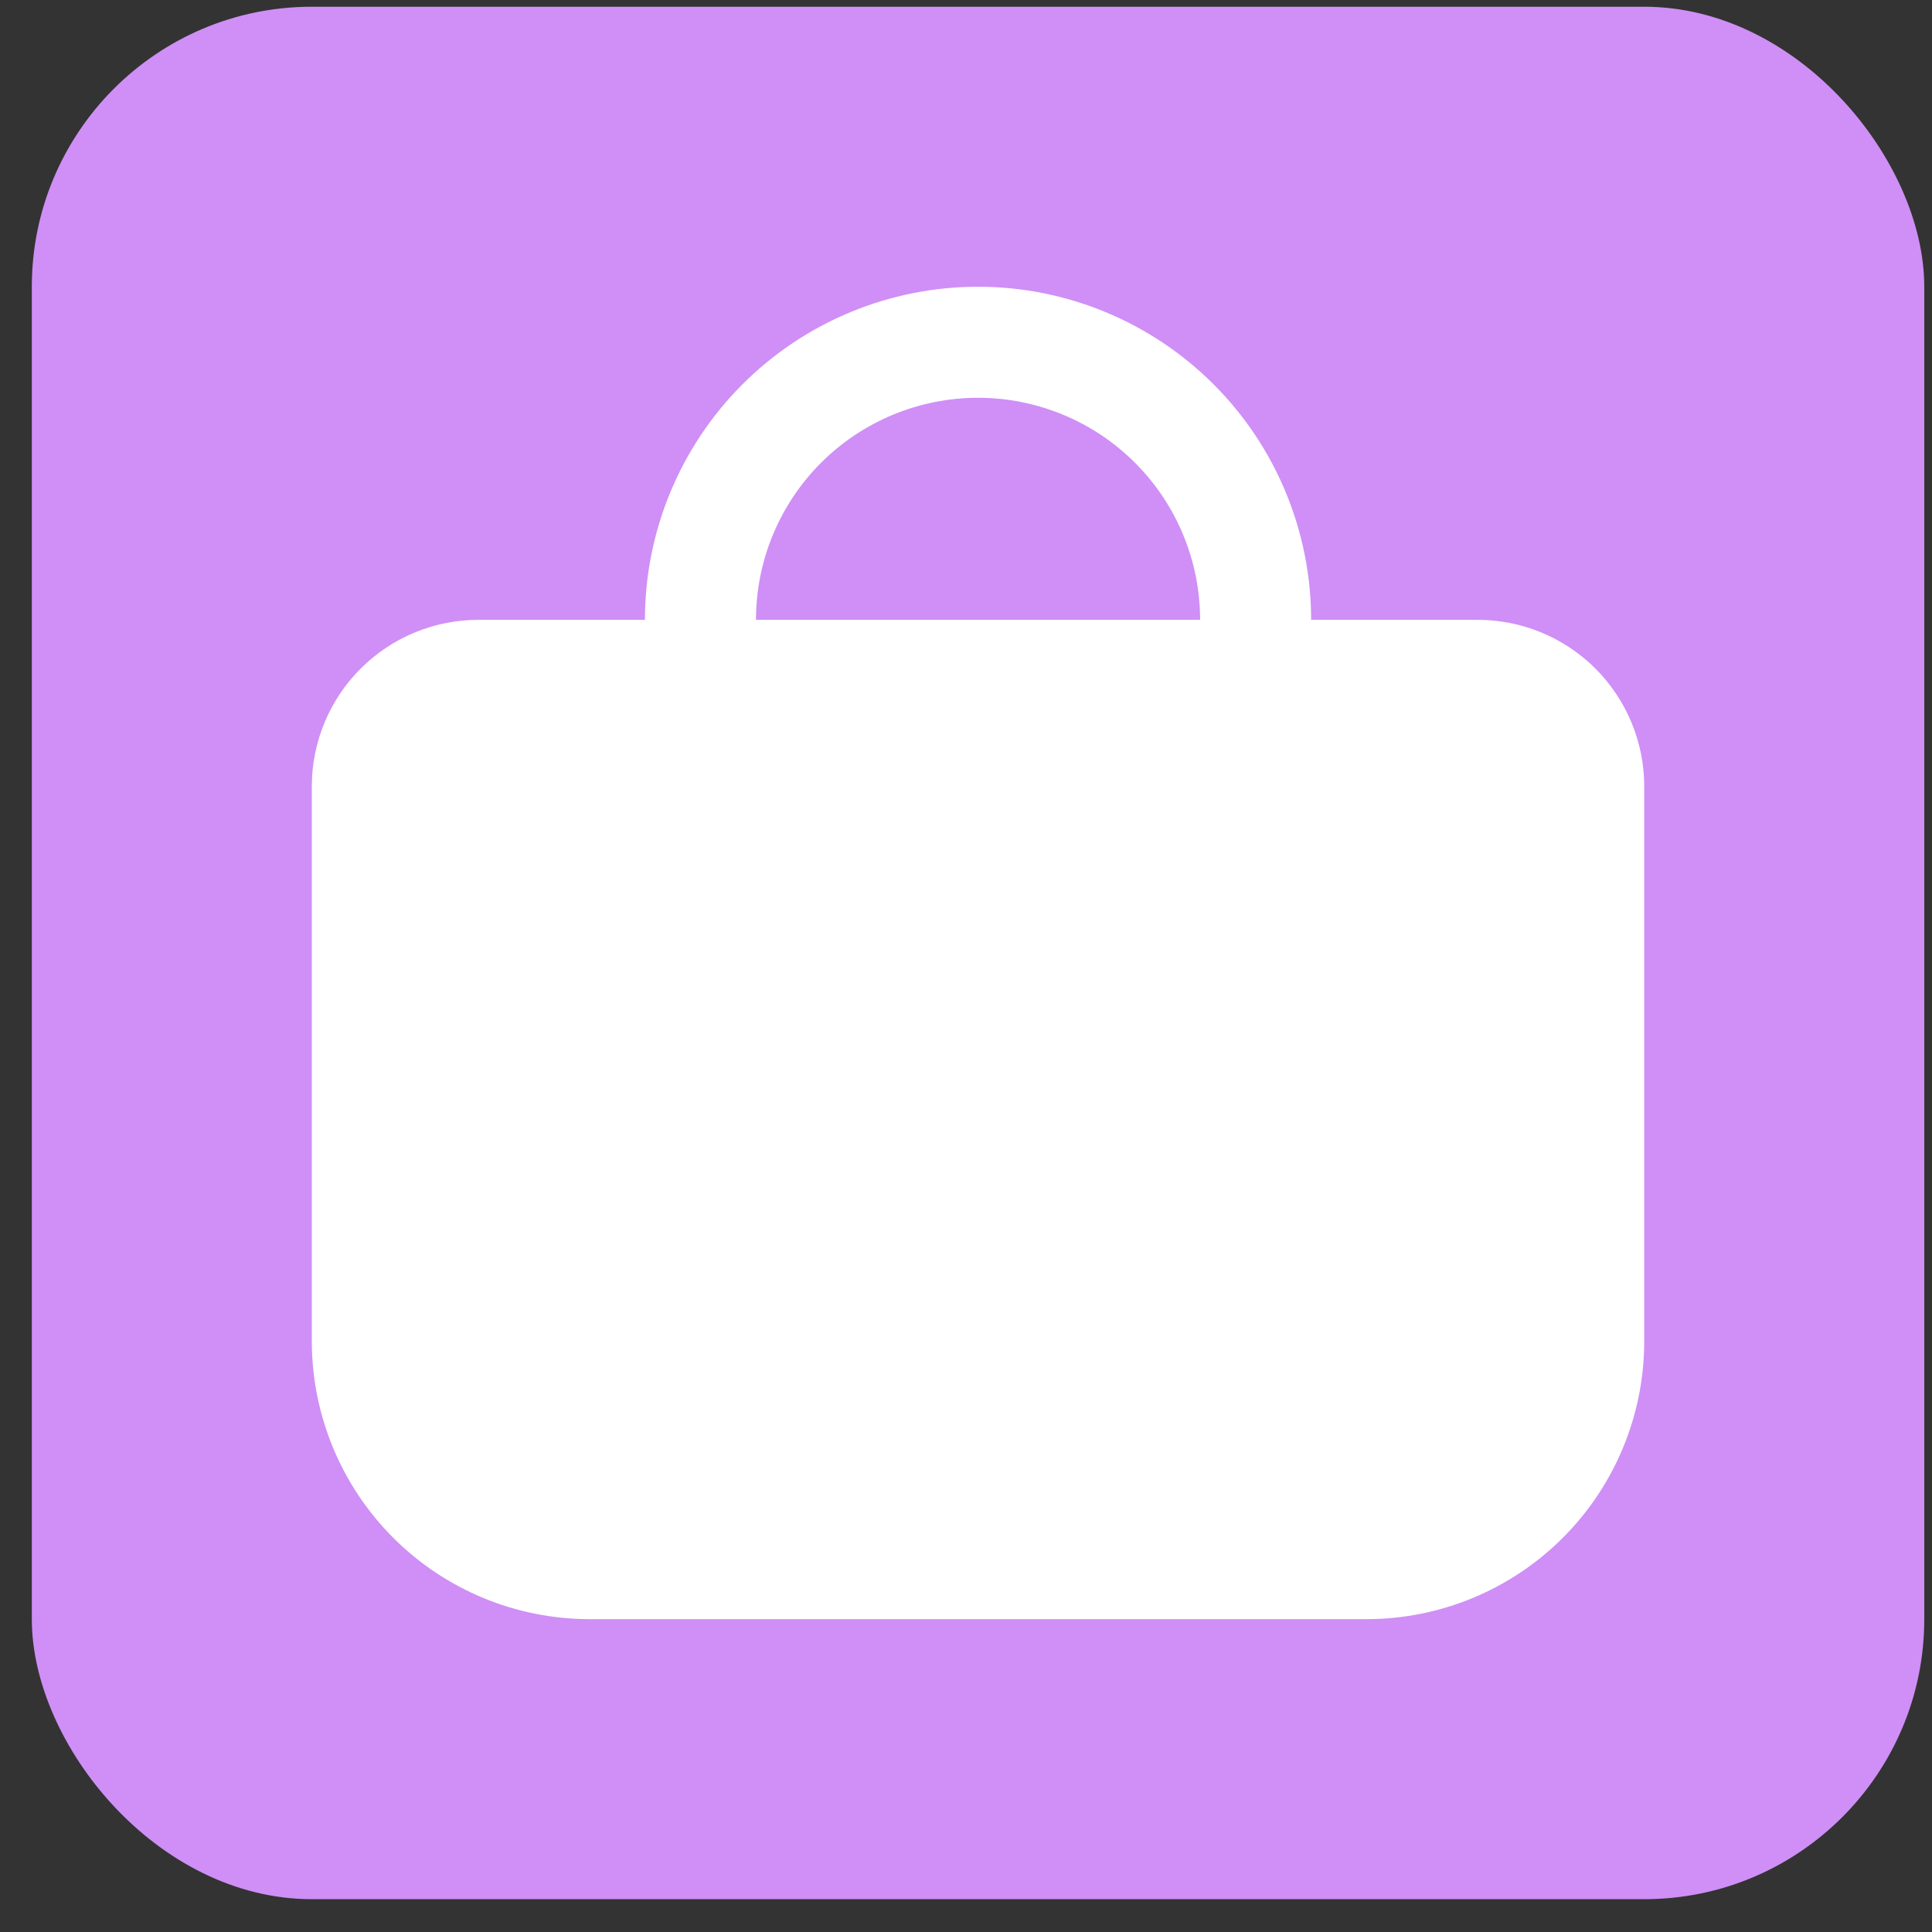
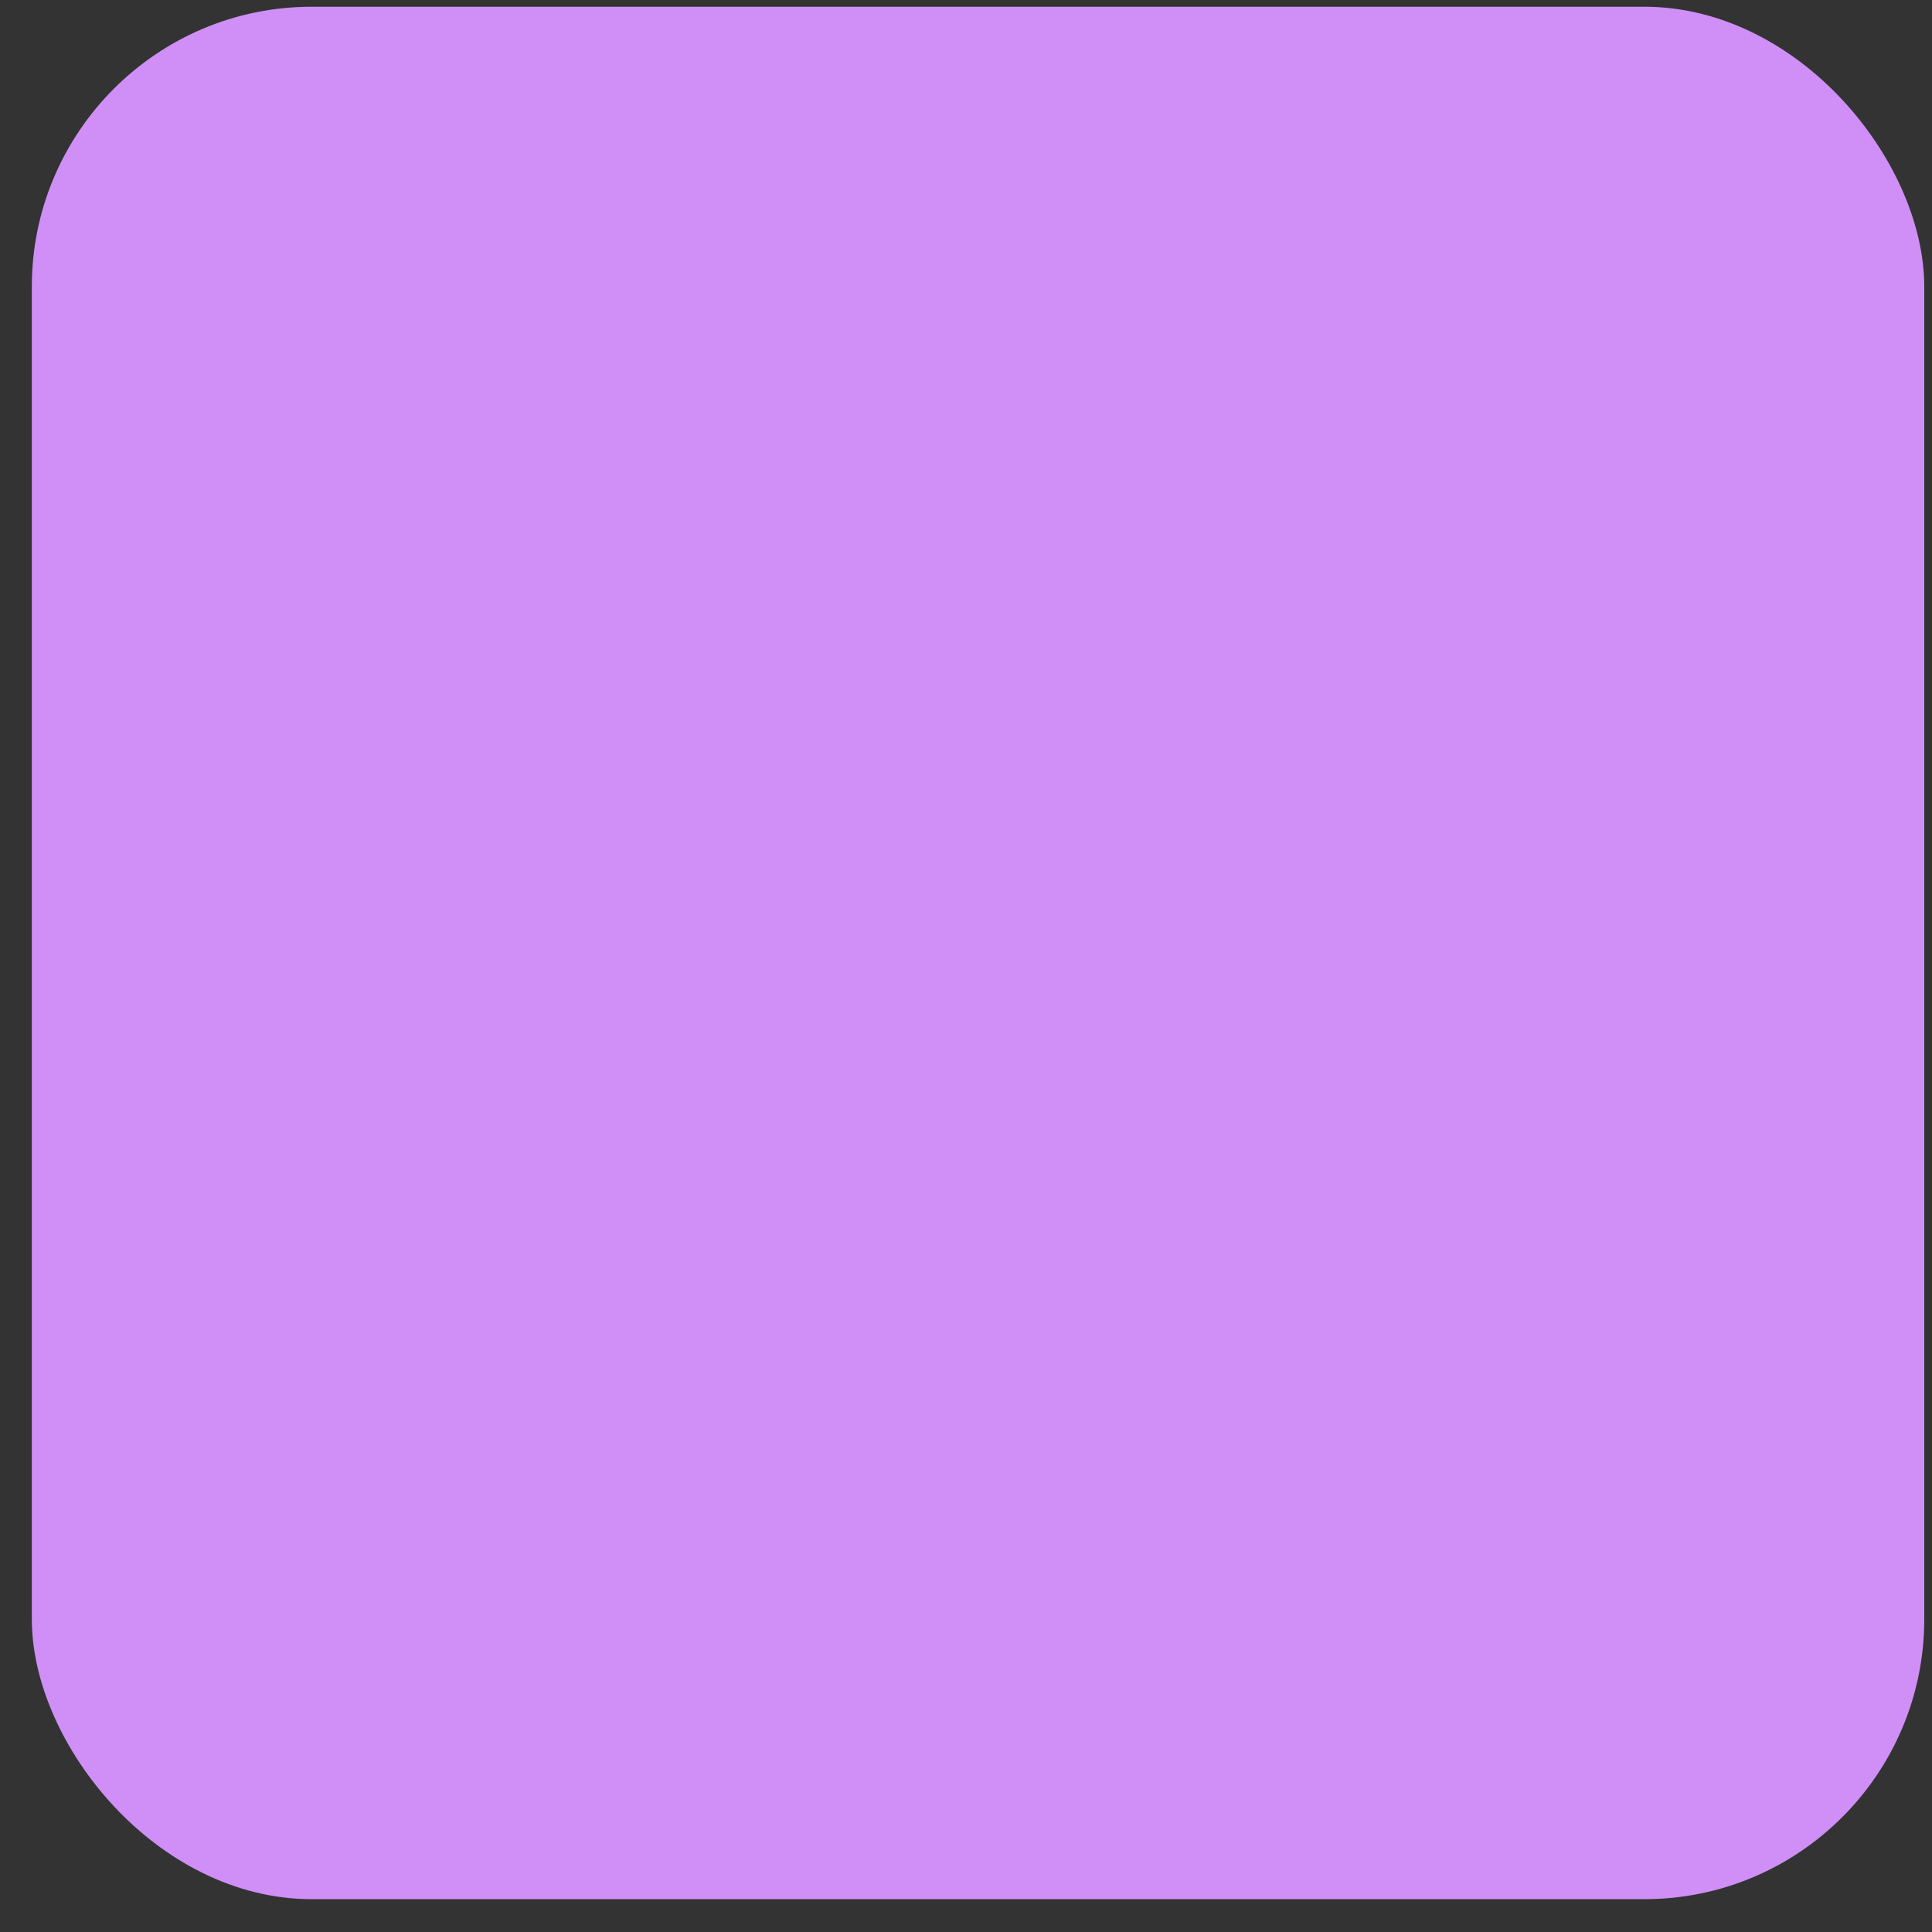
<svg xmlns="http://www.w3.org/2000/svg" width="58" height="58" viewBox="0 0 58 58" fill="none">
  <rect x="0" y="0" width="58" height="58" fill="#333333" stroke="none" />
  <rect x="0.955" y="0.202" width="56.813" height="56.813" rx="8.407" fill="#CF8FF6" />
  <g clip-path="url(#clip0_87_2631)">
-     <path d="M49.361 23.608C49.361 22.282 48.834 21.011 47.897 20.073C46.959 19.135 45.687 18.608 44.361 18.608H39.361C39.361 15.956 38.308 13.413 36.432 11.537C34.557 9.662 32.014 8.608 29.361 8.608C26.709 8.608 24.166 9.662 22.29 11.537C20.415 13.413 19.361 15.956 19.361 18.608H14.361C13.035 18.608 11.764 19.135 10.826 20.073C9.888 21.011 9.361 22.282 9.361 23.608V40.275C9.364 42.484 10.243 44.602 11.805 46.165C13.367 47.727 15.485 48.606 17.695 48.608H41.028C43.237 48.606 45.355 47.727 46.918 46.165C48.48 44.602 49.359 42.484 49.361 40.275V23.608ZM22.695 18.608C22.695 16.84 23.397 15.145 24.647 13.894C25.898 12.644 27.593 11.942 29.361 11.942C31.129 11.942 32.825 12.644 34.075 13.894C35.326 15.145 36.028 16.84 36.028 18.608H22.695Z" fill="white" />
-   </g>
+     </g>
  <defs>
    <clipPath id="clip0_87_2631">
-       <rect width="40" height="40" fill="white" transform="translate(9.361 8.608)" />
-     </clipPath>
+       </clipPath>
  </defs>
</svg>